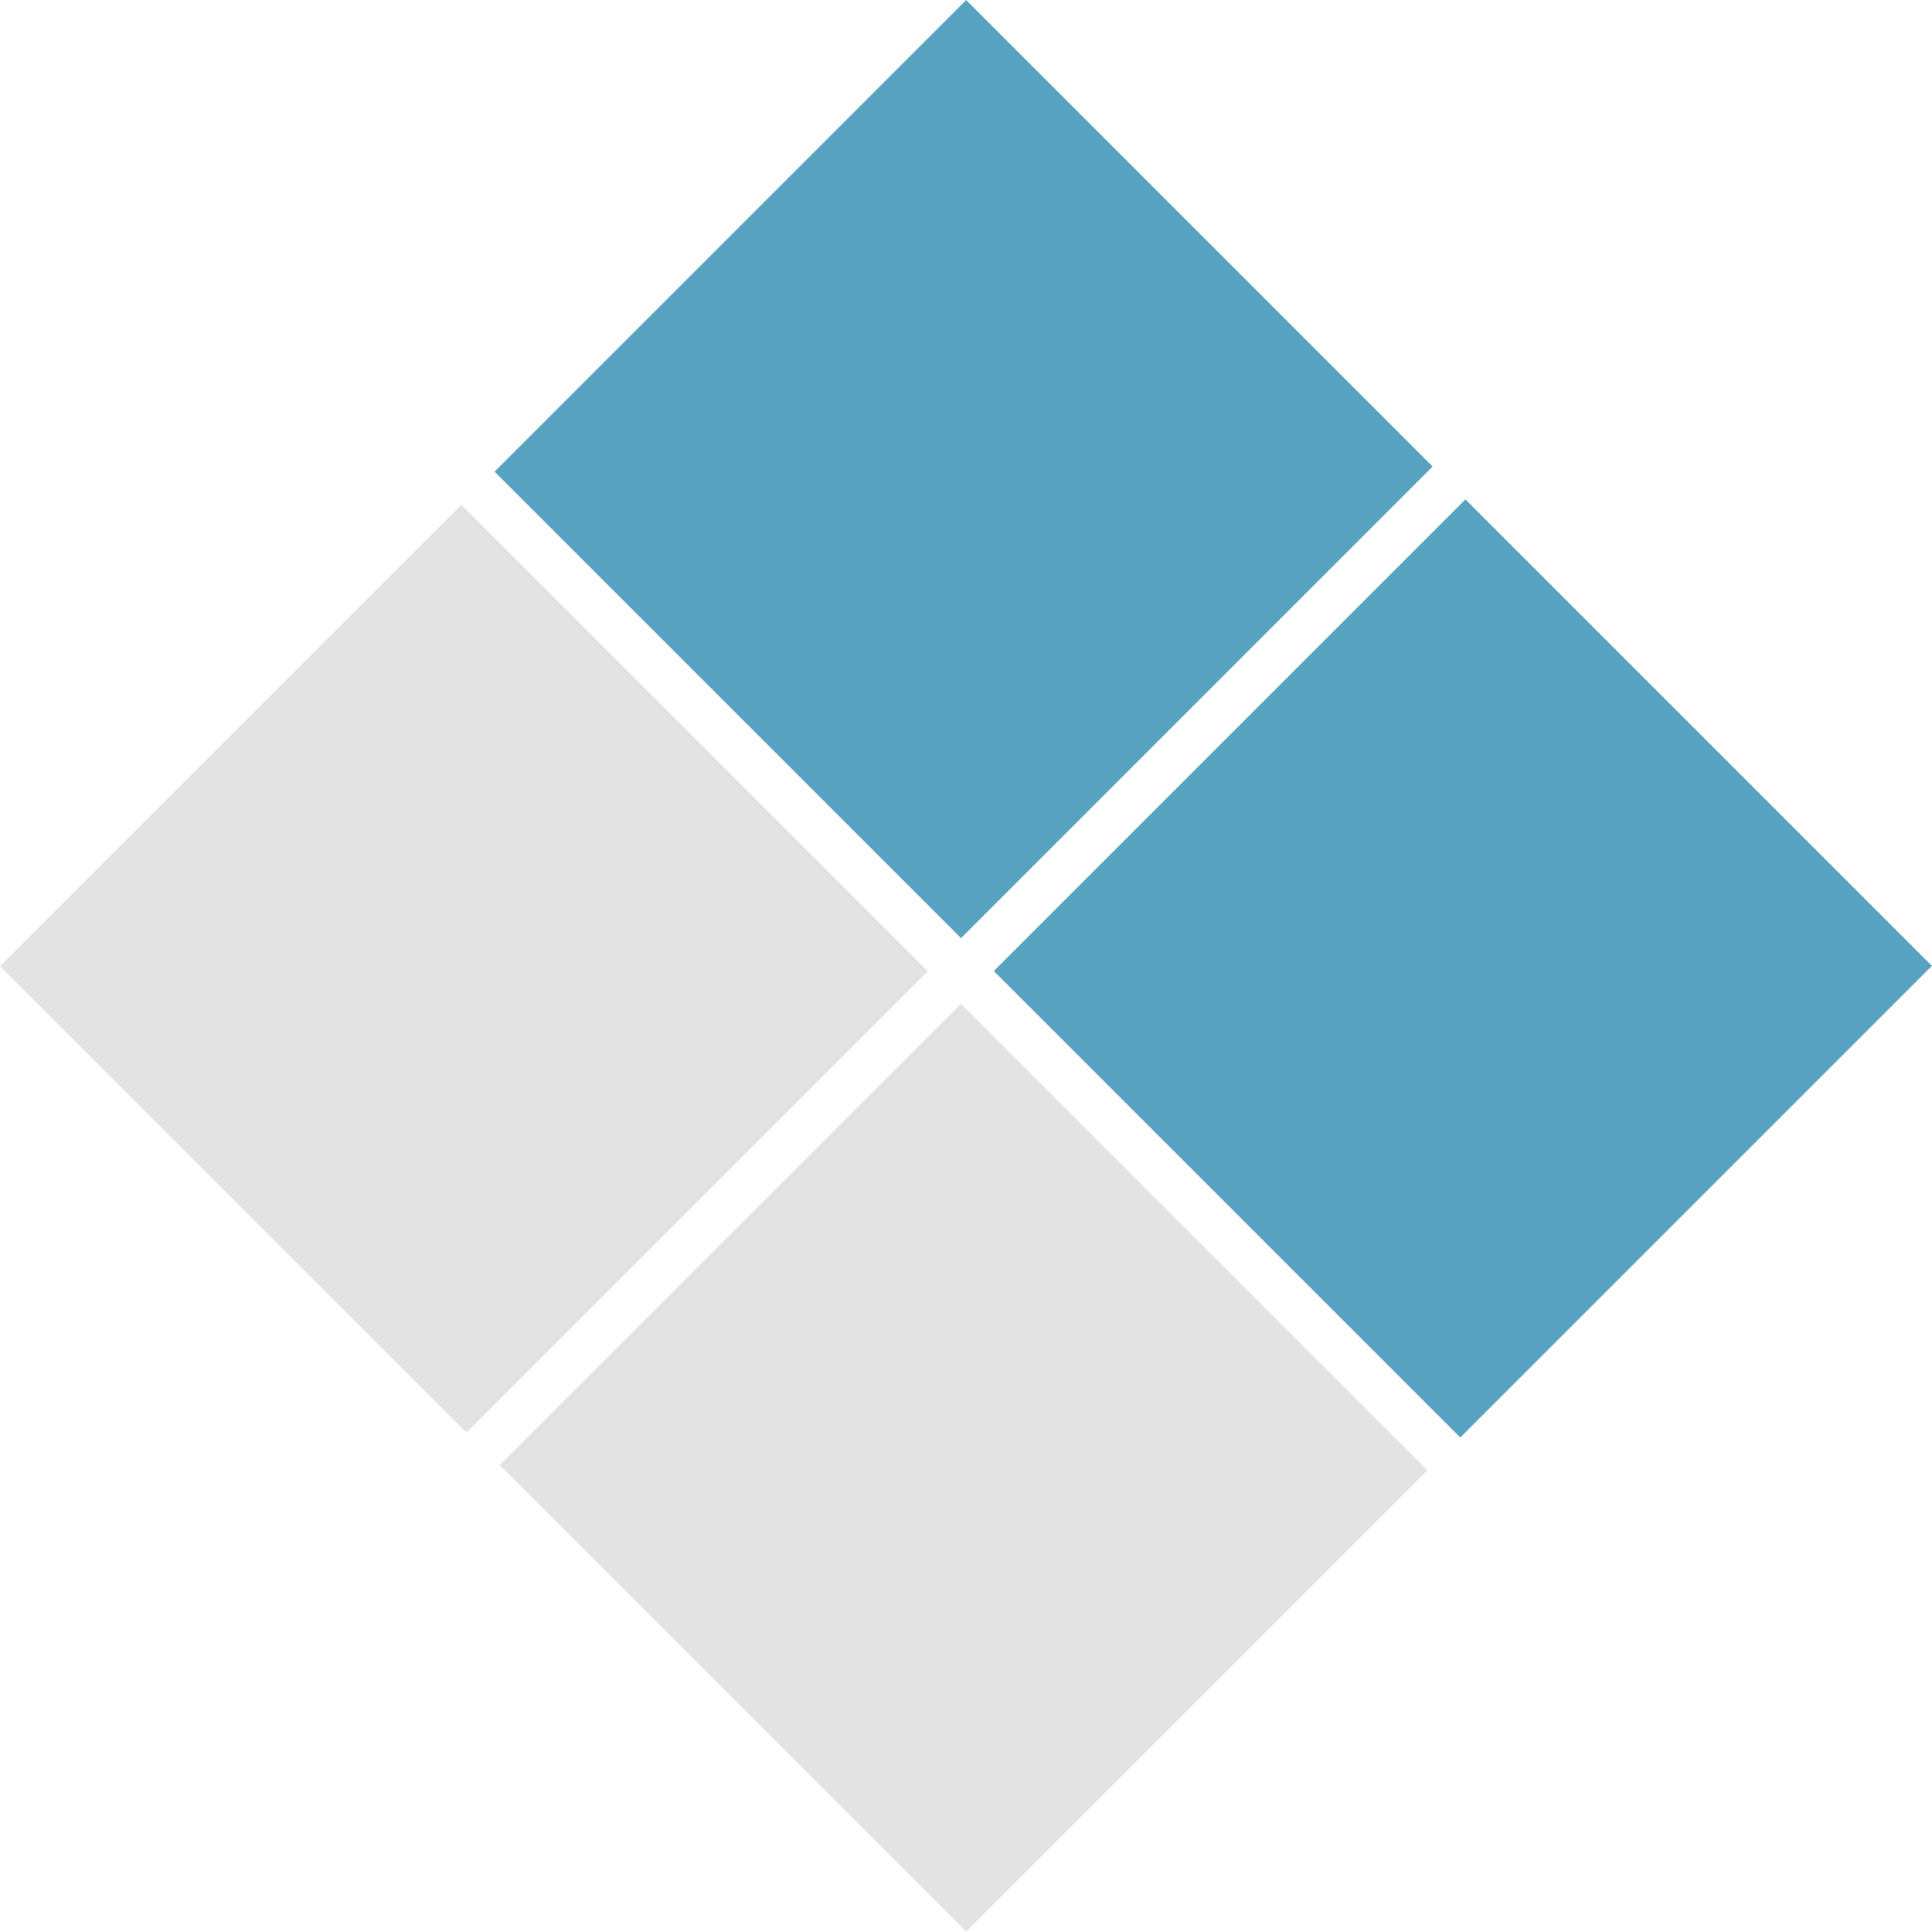
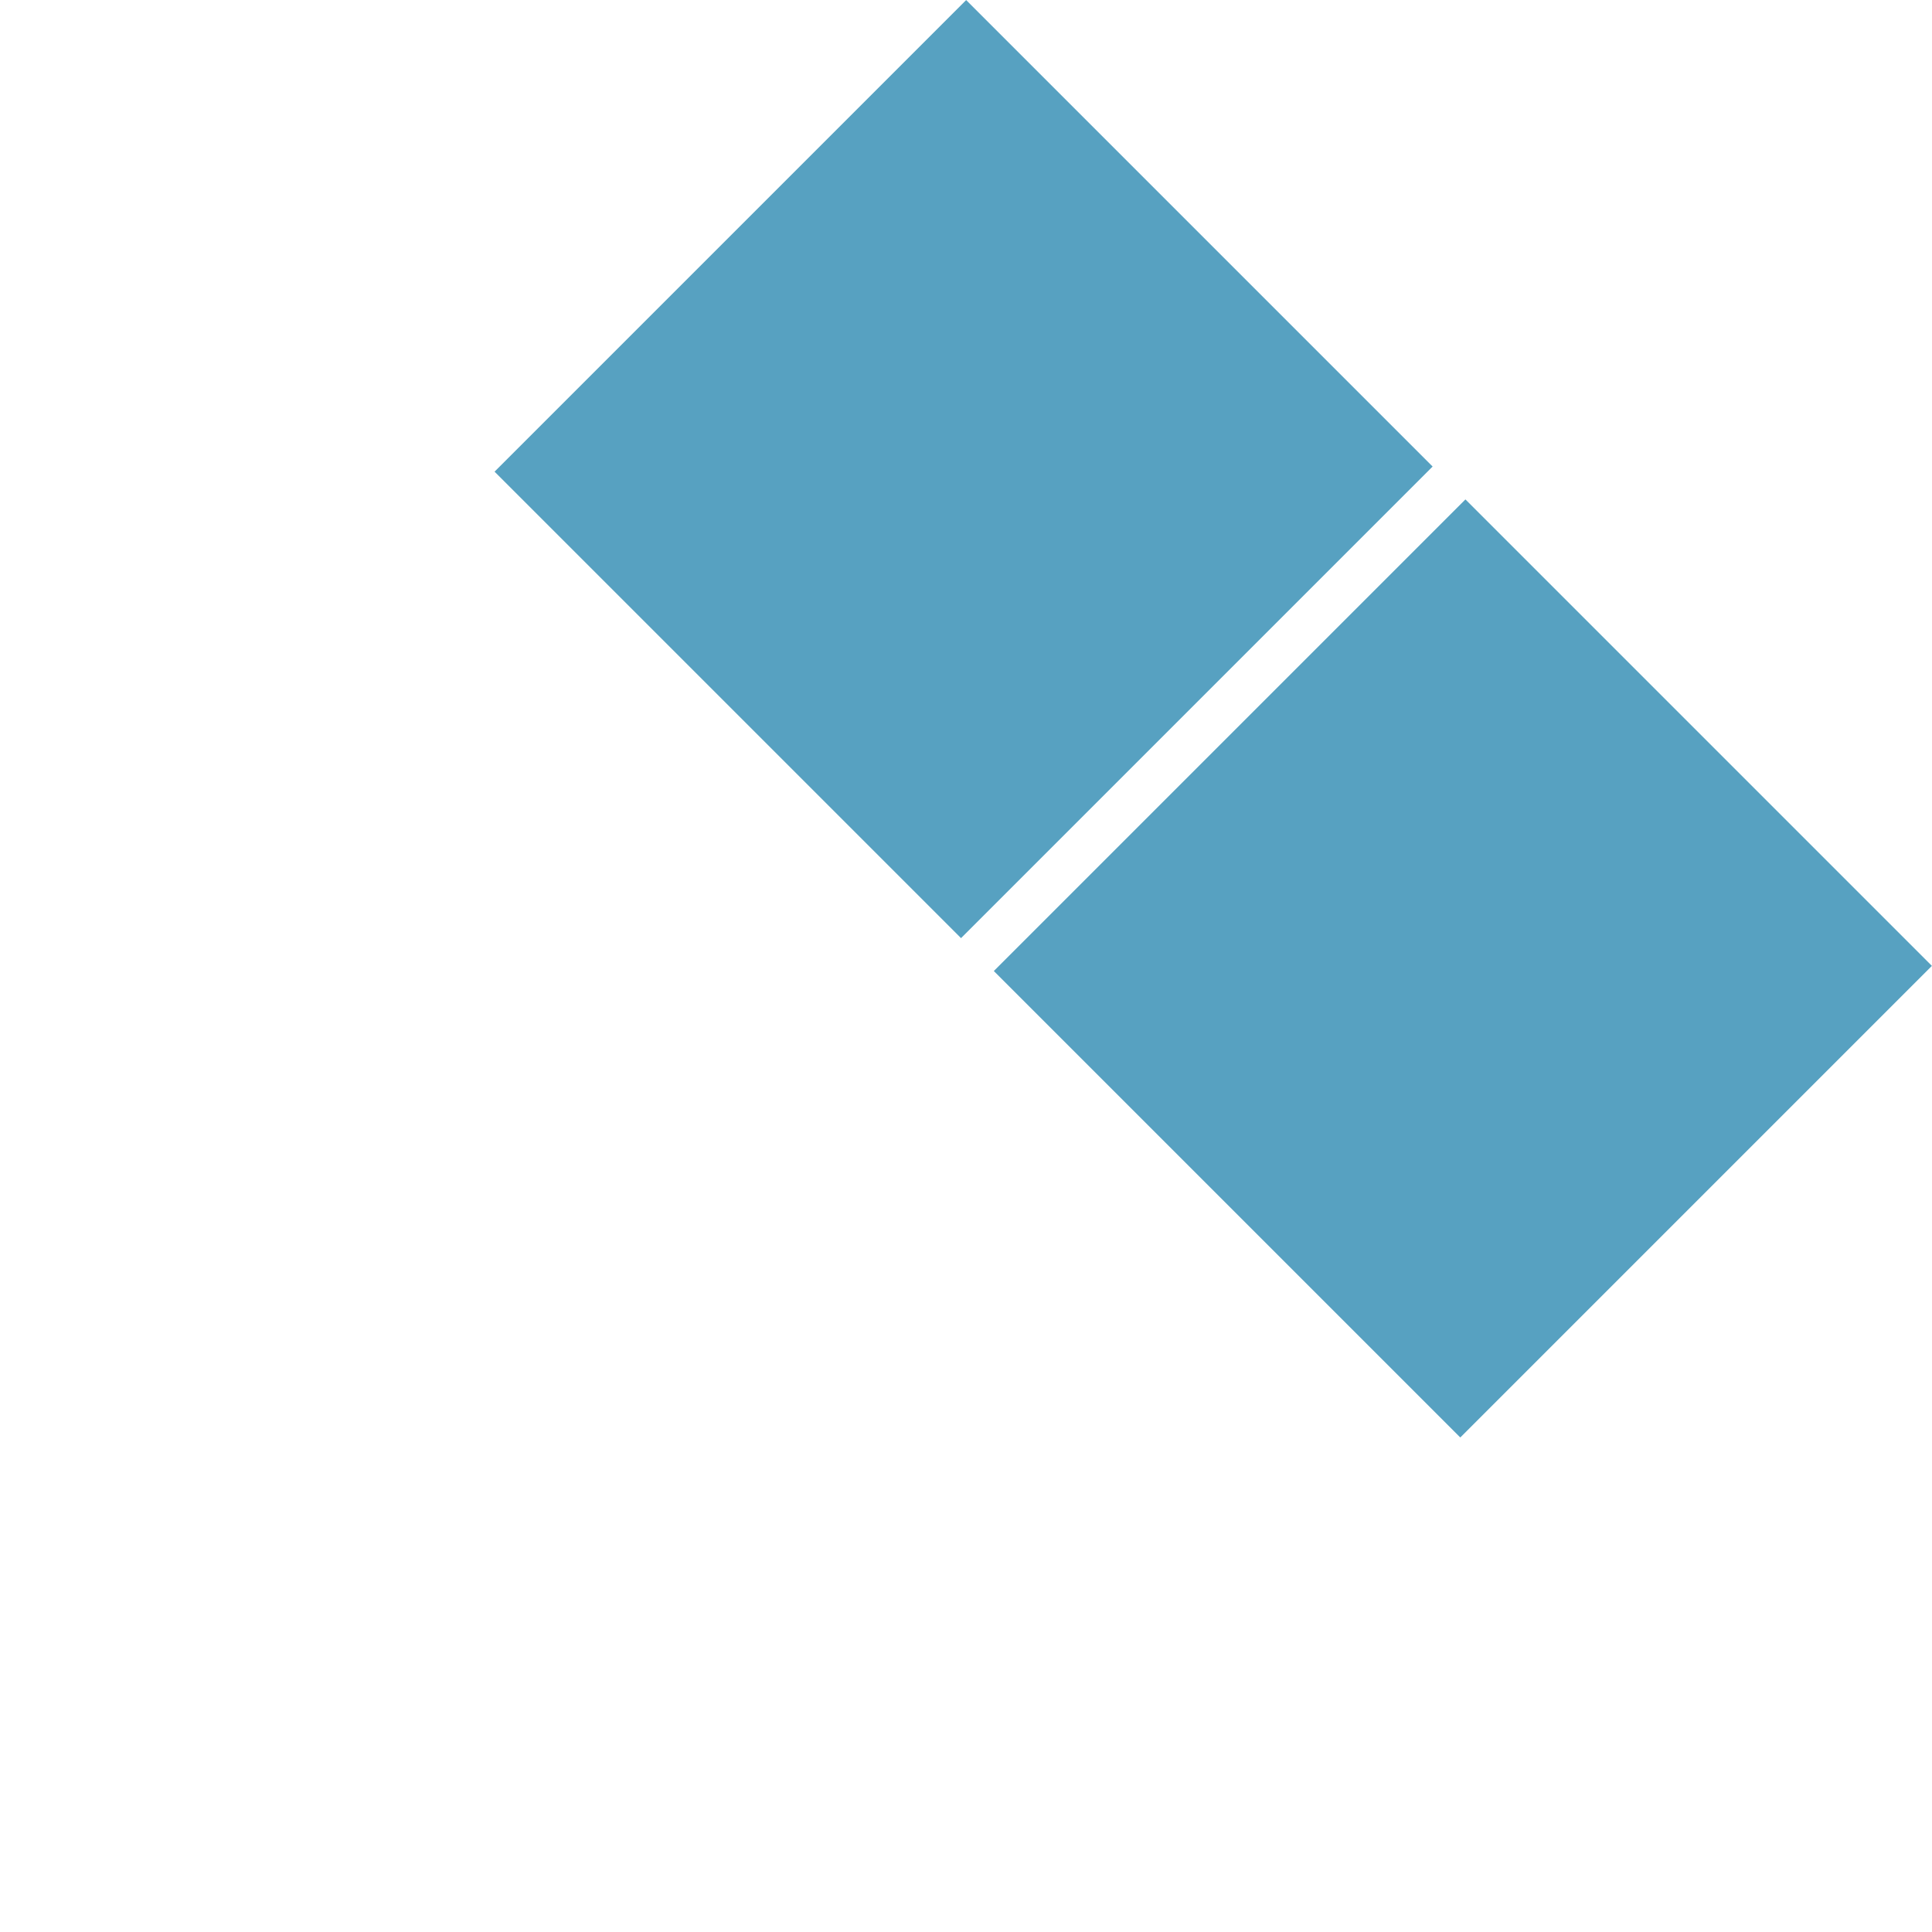
<svg xmlns="http://www.w3.org/2000/svg" id="Livello_1" data-name="Livello 1" viewBox="0 0 45.19 45.19">
  <defs>
    <style>
      .cls-1 {
        fill: #57a1c1;
      }

      .cls-1, .cls-2 {
        stroke-width: 0px;
      }

      .cls-2 {
        fill: #e3e3e3;
      }
    </style>
  </defs>
  <rect class="cls-1" x="14.74" y="3.26" width="15.6" height="15.43" transform="translate(-1.16 19.15) rotate(-45)" />
  <rect class="cls-1" x="26.42" y="14.94" width="15.6" height="15.43" transform="translate(-6 30.83) rotate(-45)" />
-   <rect class="cls-2" x="3.22" y="14.94" width="15.26" height="15.43" transform="translate(-12.84 14.31) rotate(-45)" />
-   <rect class="cls-2" x="14.91" y="26.62" width="15.26" height="15.43" transform="translate(-17.68 25.99) rotate(-45)" />
</svg>